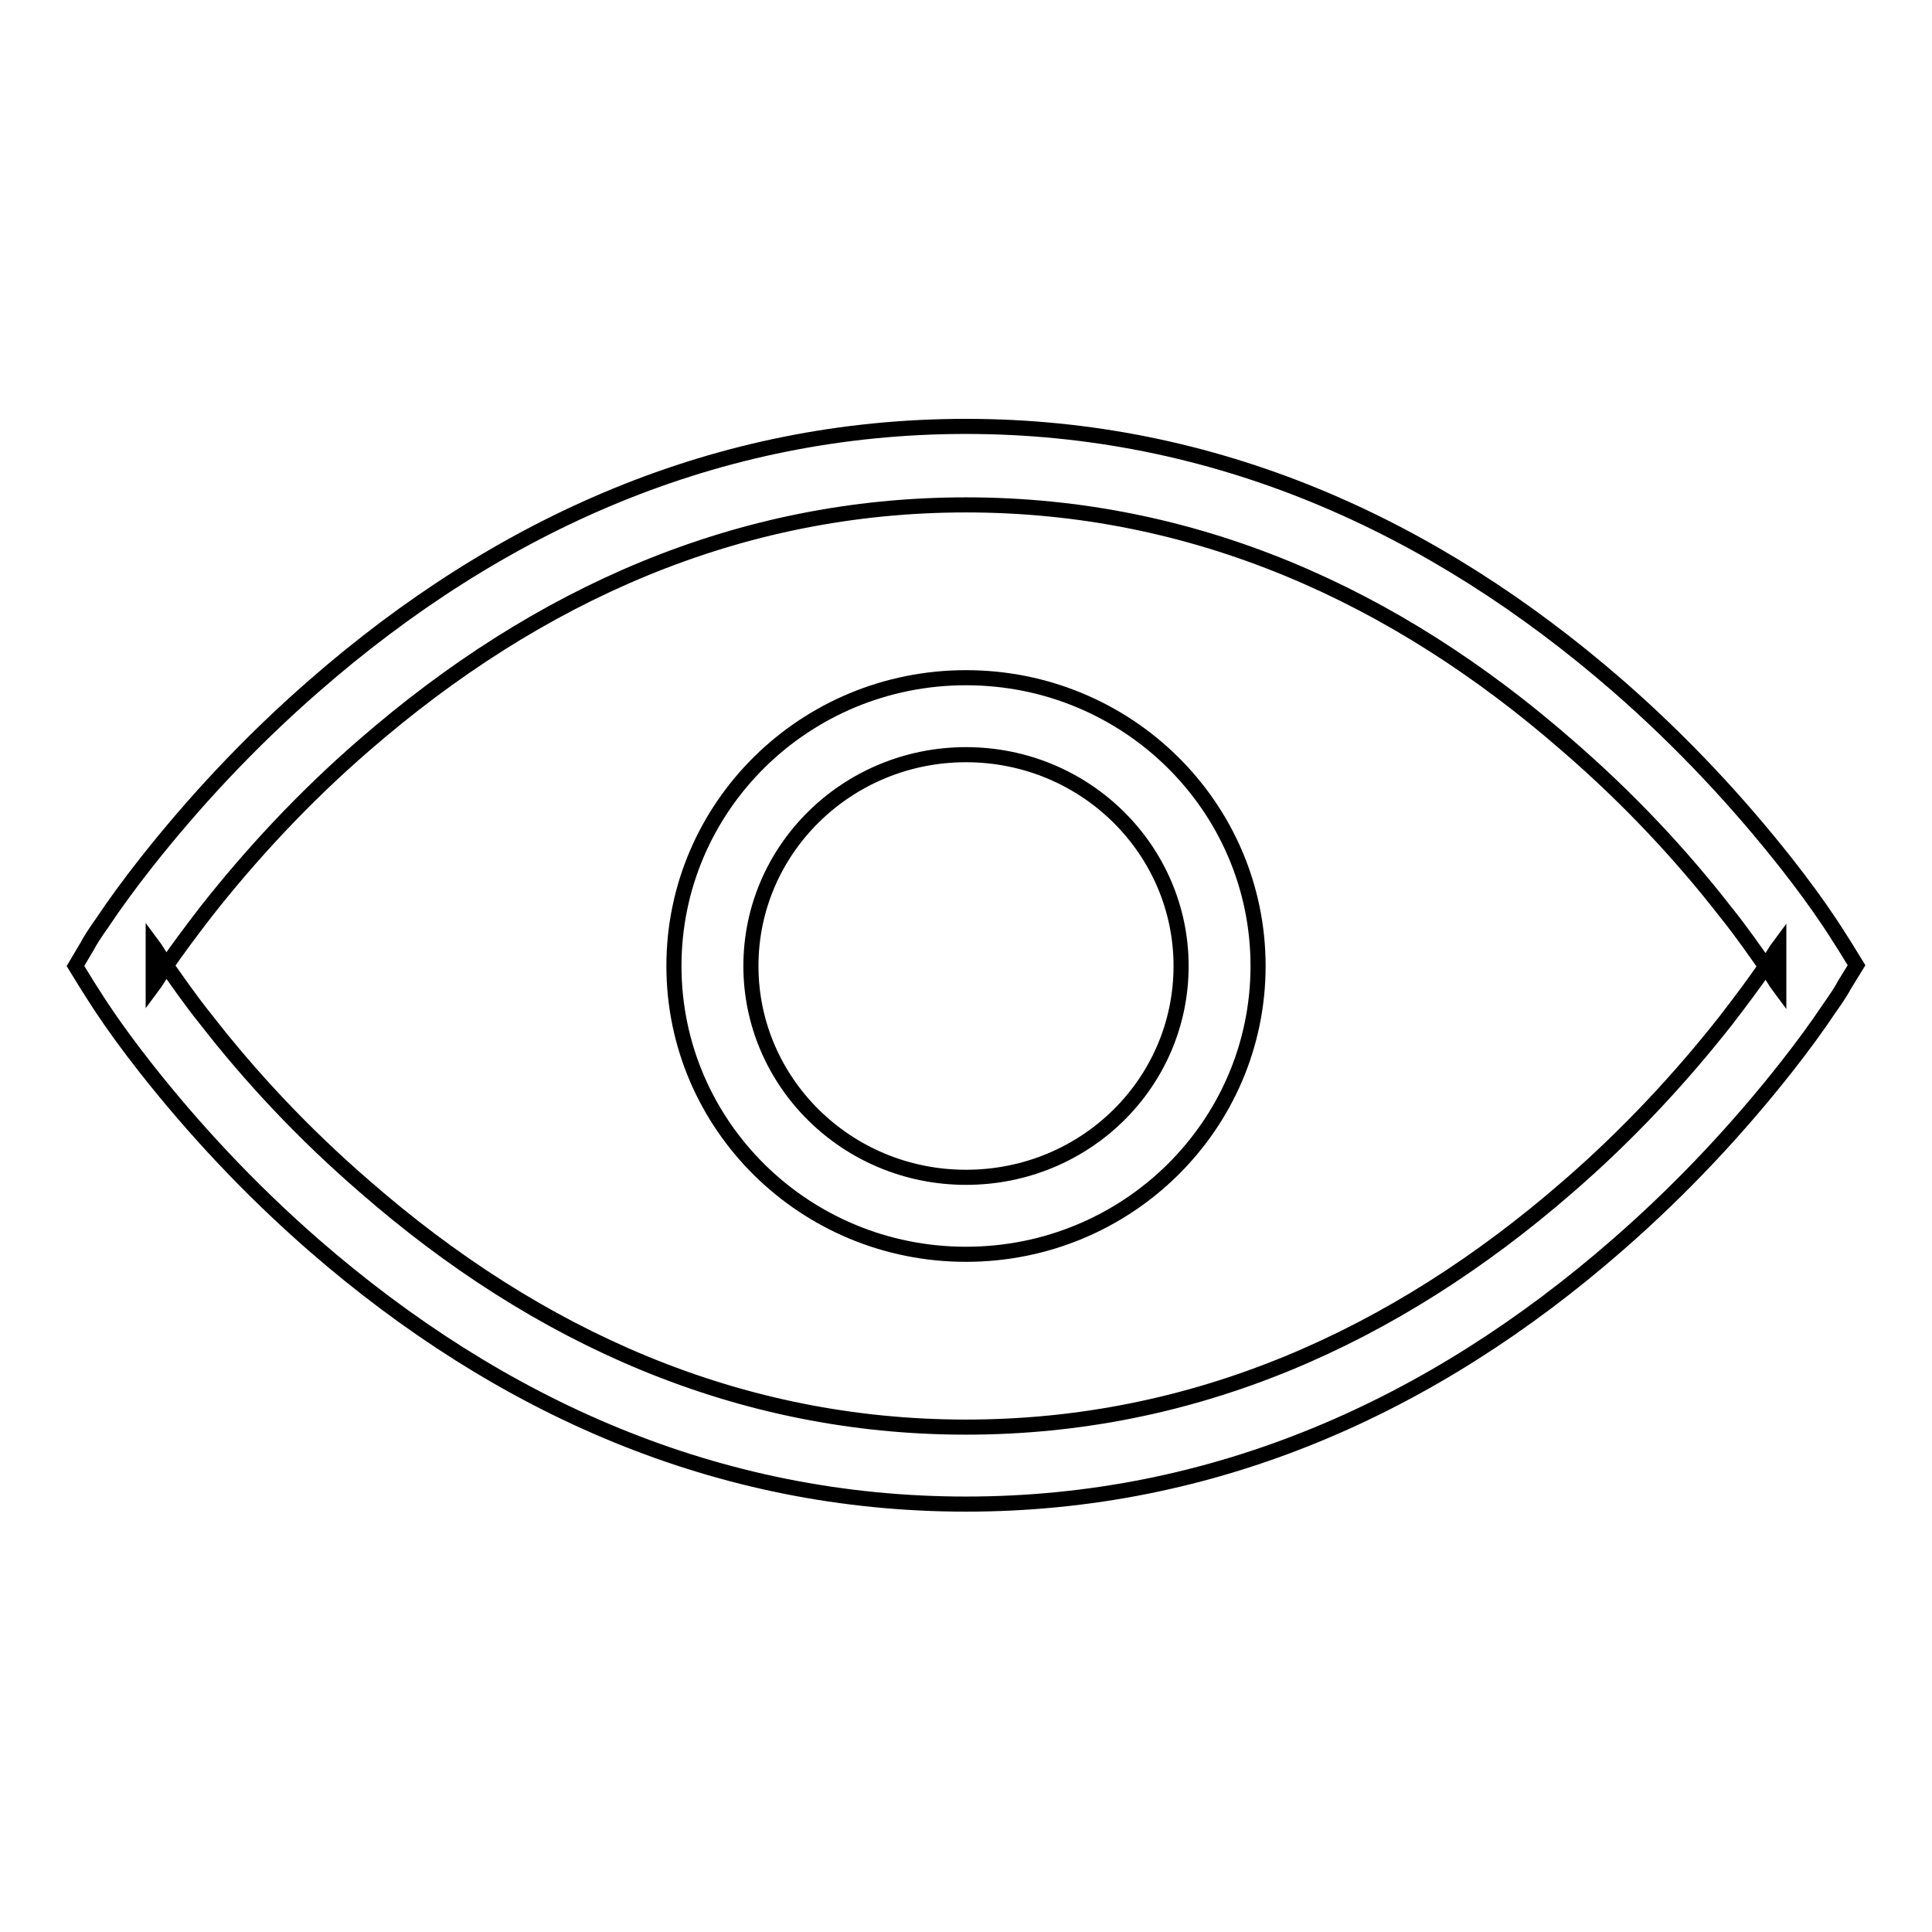
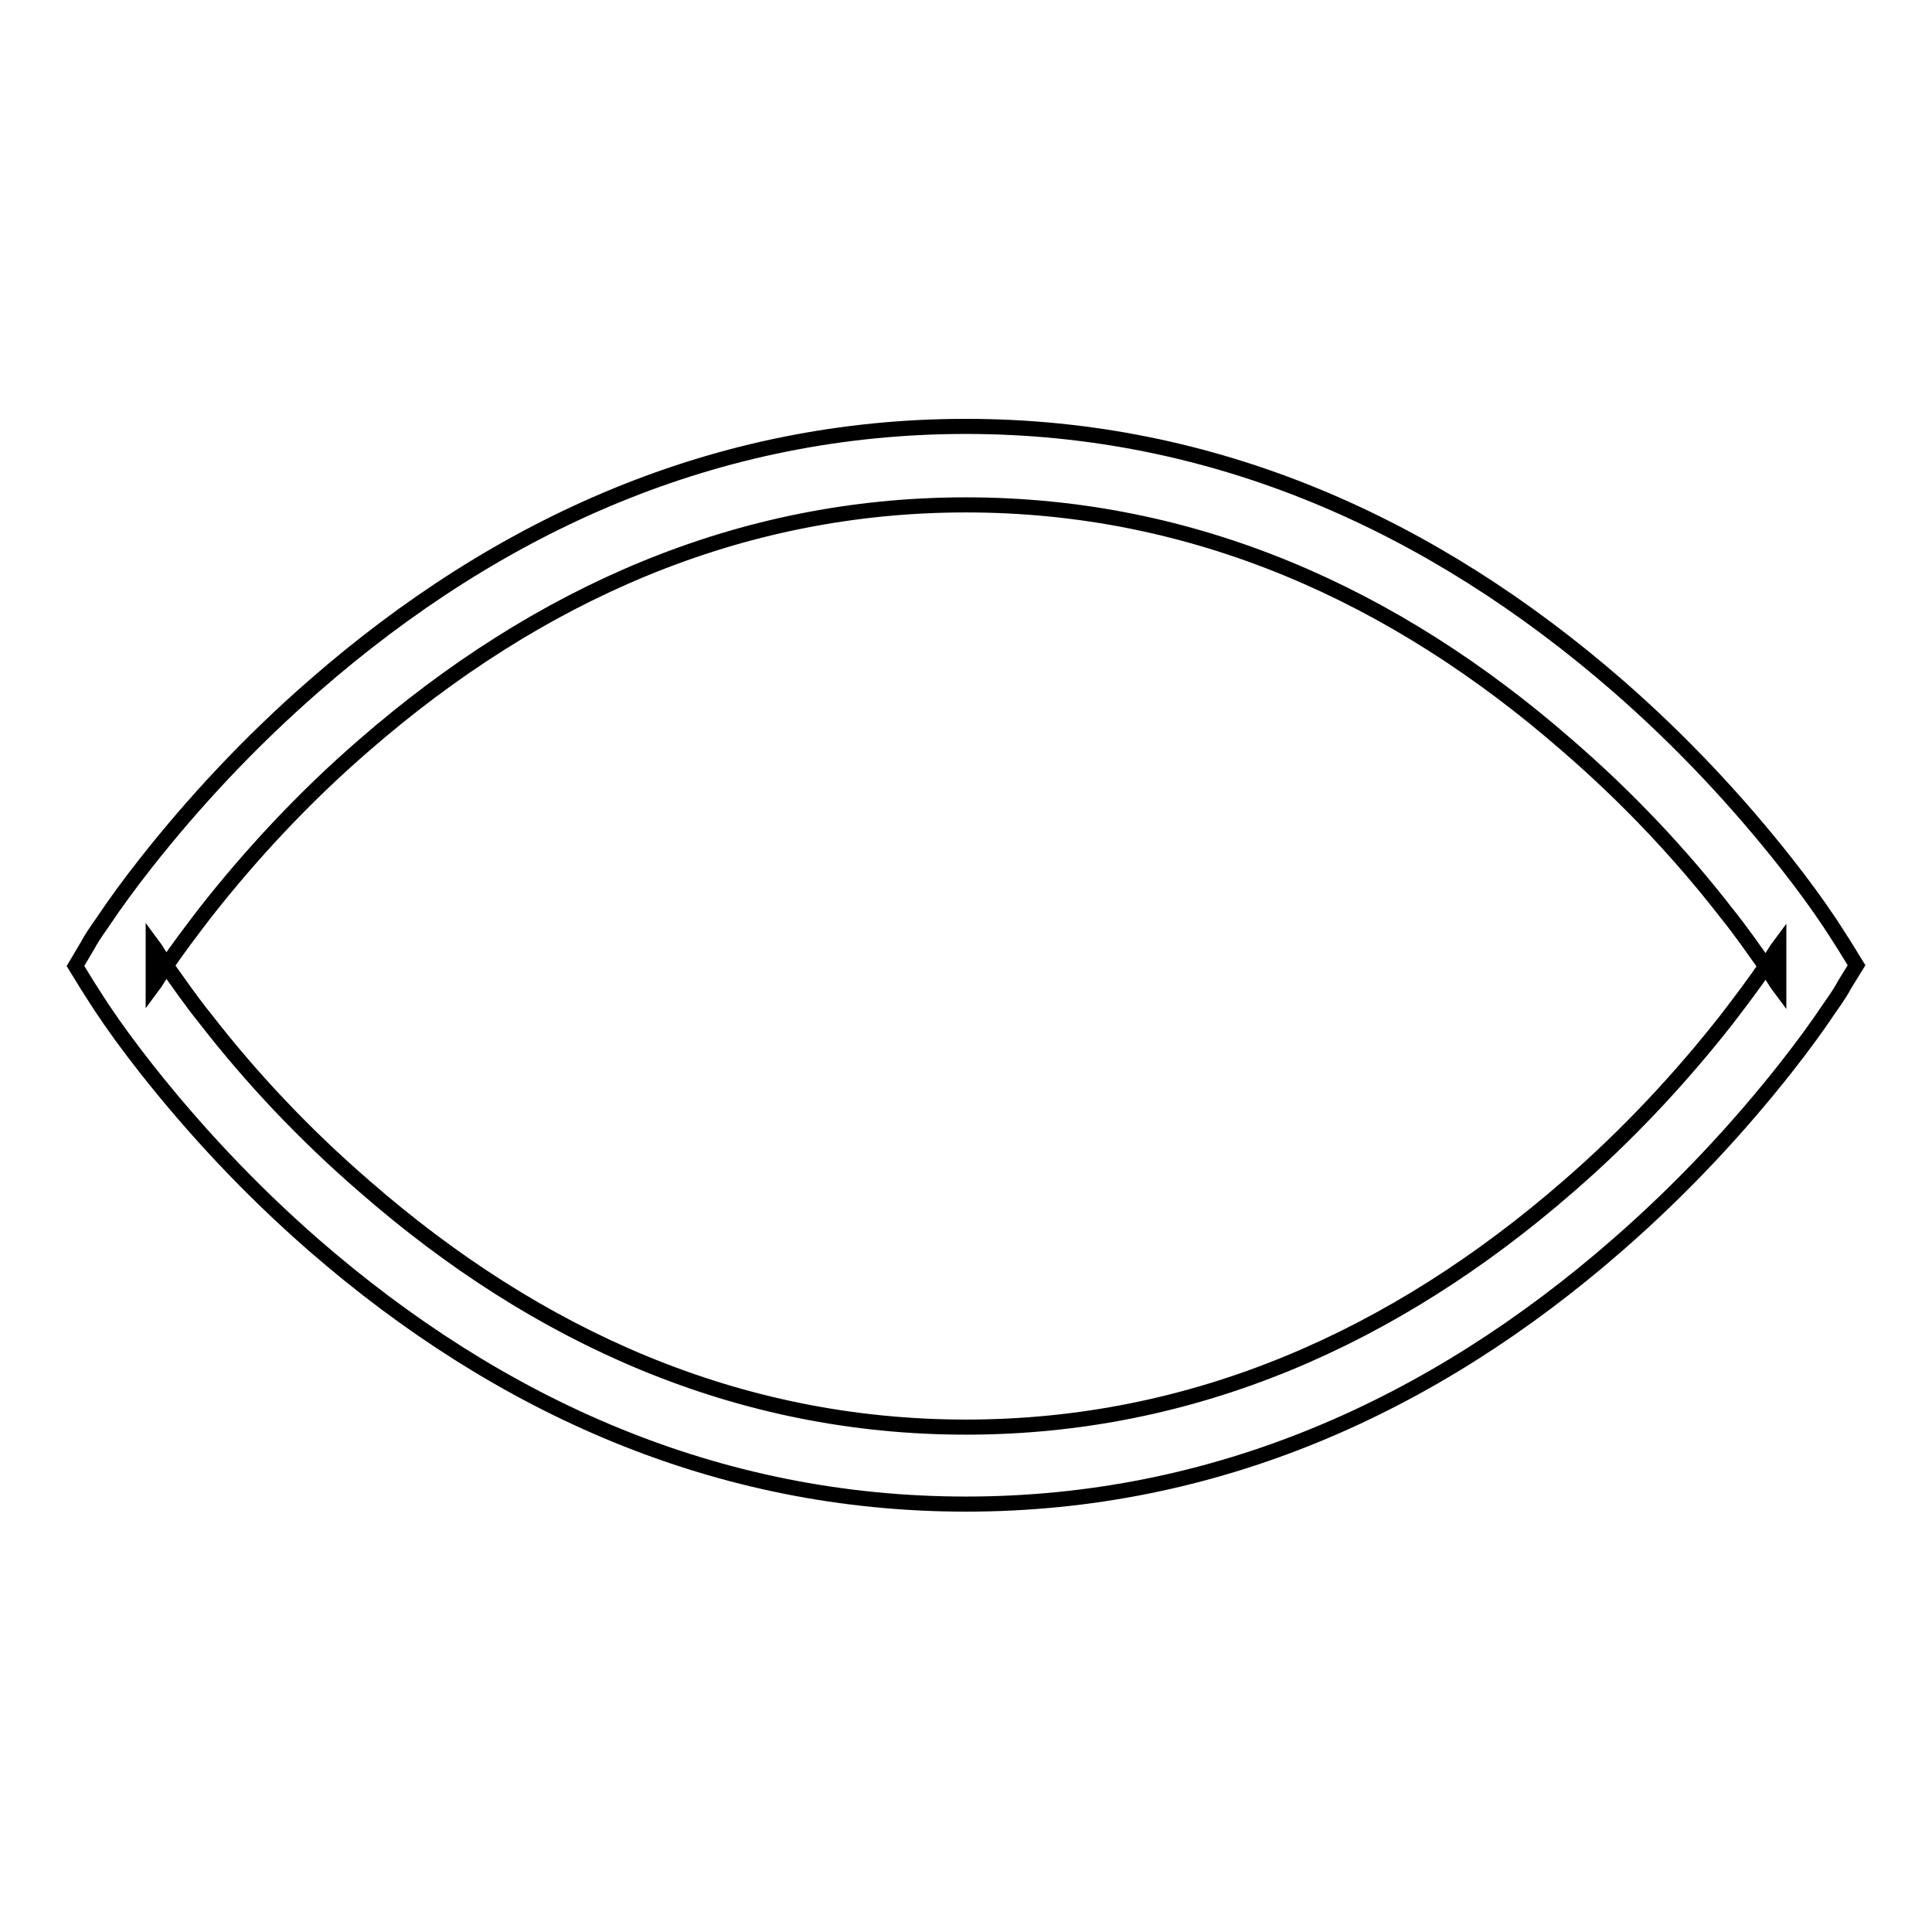
<svg xmlns="http://www.w3.org/2000/svg" version="1.1" x="0px" y="0px" viewBox="0 0 256 256" enable-background="new 0 0 256 256" xml:space="preserve">
  <g>
    <g>
      <path stroke-width="2" fill-opacity="0" stroke="#000000" d="M128,199.3c32.9,0,61.8-12.9,86.4-34.4c8.6-7.5,16-15.5,22.3-23.5c2.2-2.8,4.1-5.4,5.7-7.8c1-1.4,1.7-2.5,2-3.1l1.6-2.6l-1.6-2.6c-0.4-0.6-1-1.6-2-3.1c-1.6-2.4-3.5-5-5.7-7.8c-6.3-8-13.7-16-22.3-23.5c-24.6-21.4-53.5-34.4-86.4-34.4c-32.9,0-61.8,12.9-86.4,34.4c-8.6,7.5-16,15.5-22.3,23.5c-2.2,2.8-4.1,5.4-5.7,7.8c-1,1.4-1.7,2.5-2,3.1L10,128l1.6,2.6c0.4,0.6,1,1.6,2,3.1c1.6,2.4,3.5,5,5.7,7.8c6.3,8,13.7,16,22.3,23.5C66.2,186.4,95.1,199.3,128,199.3L128,199.3z M128,189.1c-30.2,0-56.8-11.9-79.7-31.9c-8.1-7-15.1-14.5-21-22.1c-2.1-2.6-3.8-5.1-5.3-7.2c-0.9-1.3-1.4-2.2-1.7-2.6v5.3c0.3-0.4,0.8-1.3,1.7-2.6c1.5-2.2,3.3-4.6,5.3-7.2c5.9-7.5,12.9-15.1,21-22.1C71.2,78.8,97.8,66.9,128,66.9c30.2,0,56.8,11.9,79.7,31.9c8.1,7,15.1,14.5,21,22.1c2.1,2.6,3.8,5.1,5.3,7.2c0.9,1.3,1.4,2.2,1.7,2.6v-5.3c-0.3,0.4-0.8,1.3-1.7,2.6c-1.5,2.2-3.3,4.6-5.3,7.2c-5.9,7.5-12.9,15.1-21,22.1C184.8,177.2,158.2,189.1,128,189.1L128,189.1z" />
-       <path stroke-width="2" fill-opacity="0" stroke="#000000" d="M128,166.2c21.4,0,38.7-17.1,38.7-38.2c0-21.1-17.3-38.2-38.7-38.2c-21.4,0-38.7,17.1-38.7,38.2C89.3,149.1,106.6,166.2,128,166.2L128,166.2z M128,156c-15.8,0-28.5-12.6-28.5-28c0-15.5,12.8-28,28.5-28c15.8,0,28.5,12.6,28.5,28C156.5,143.5,143.8,156,128,156L128,156z" />
    </g>
  </g>
</svg>